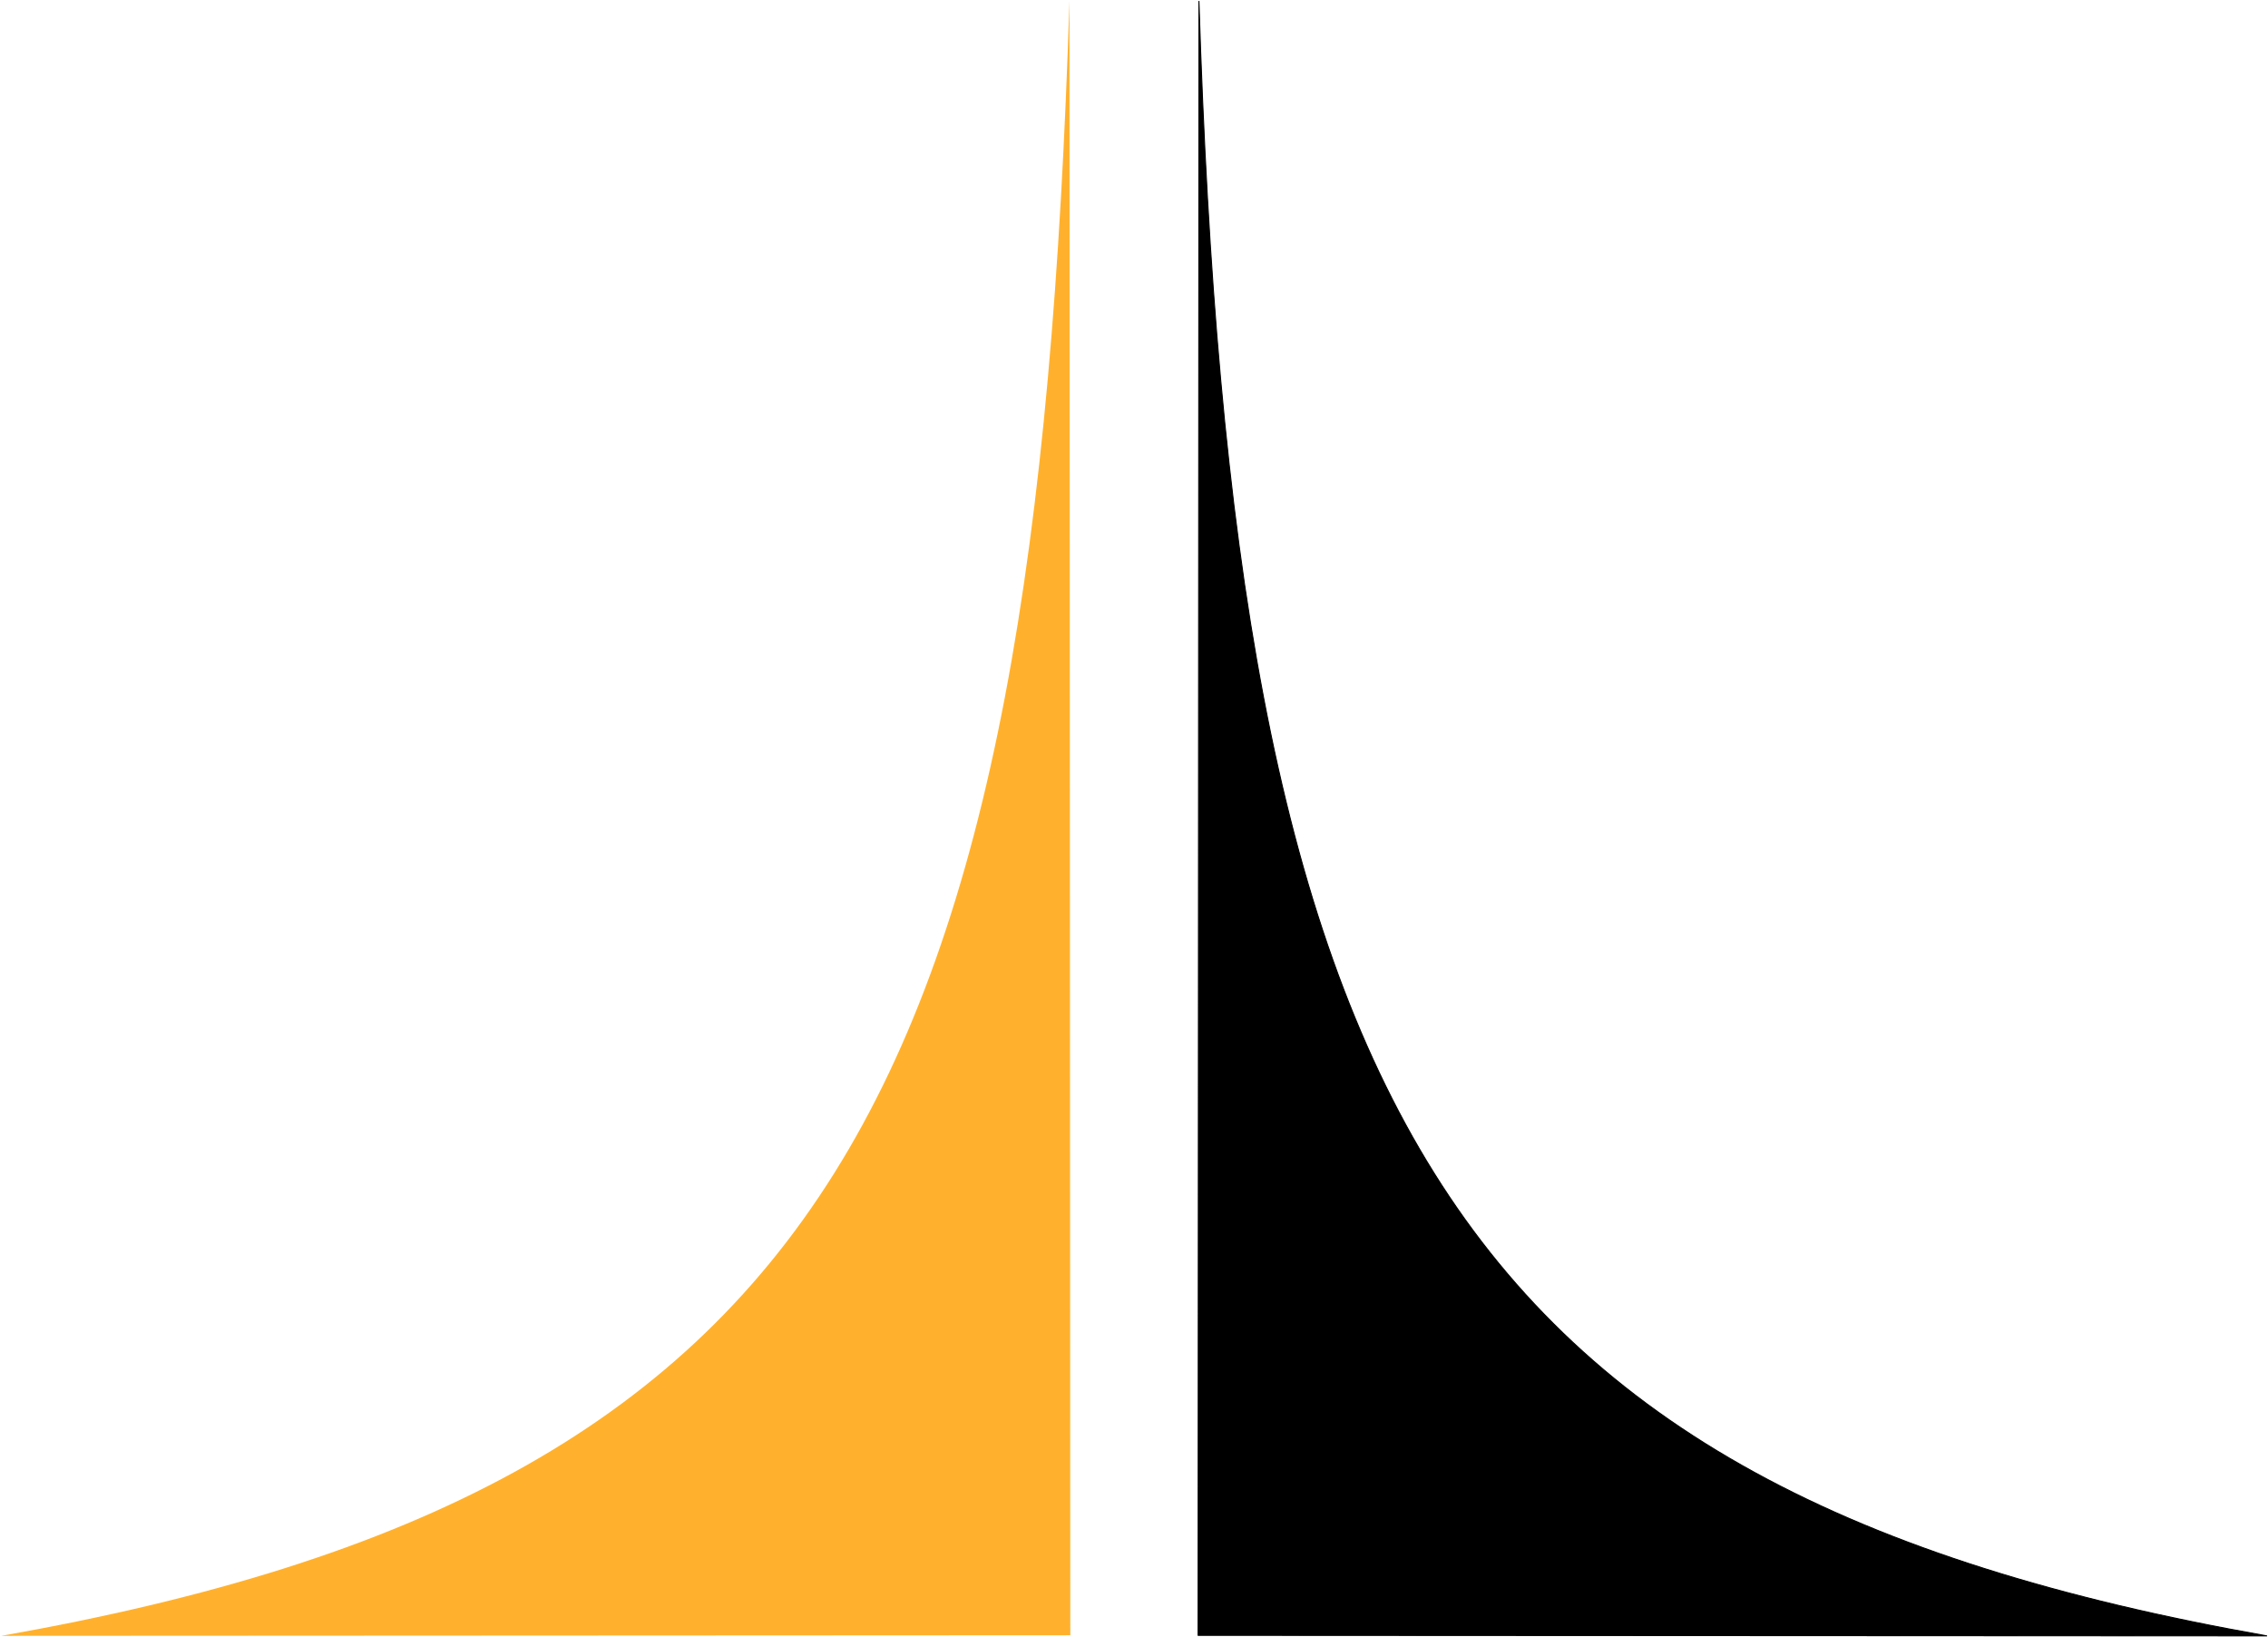
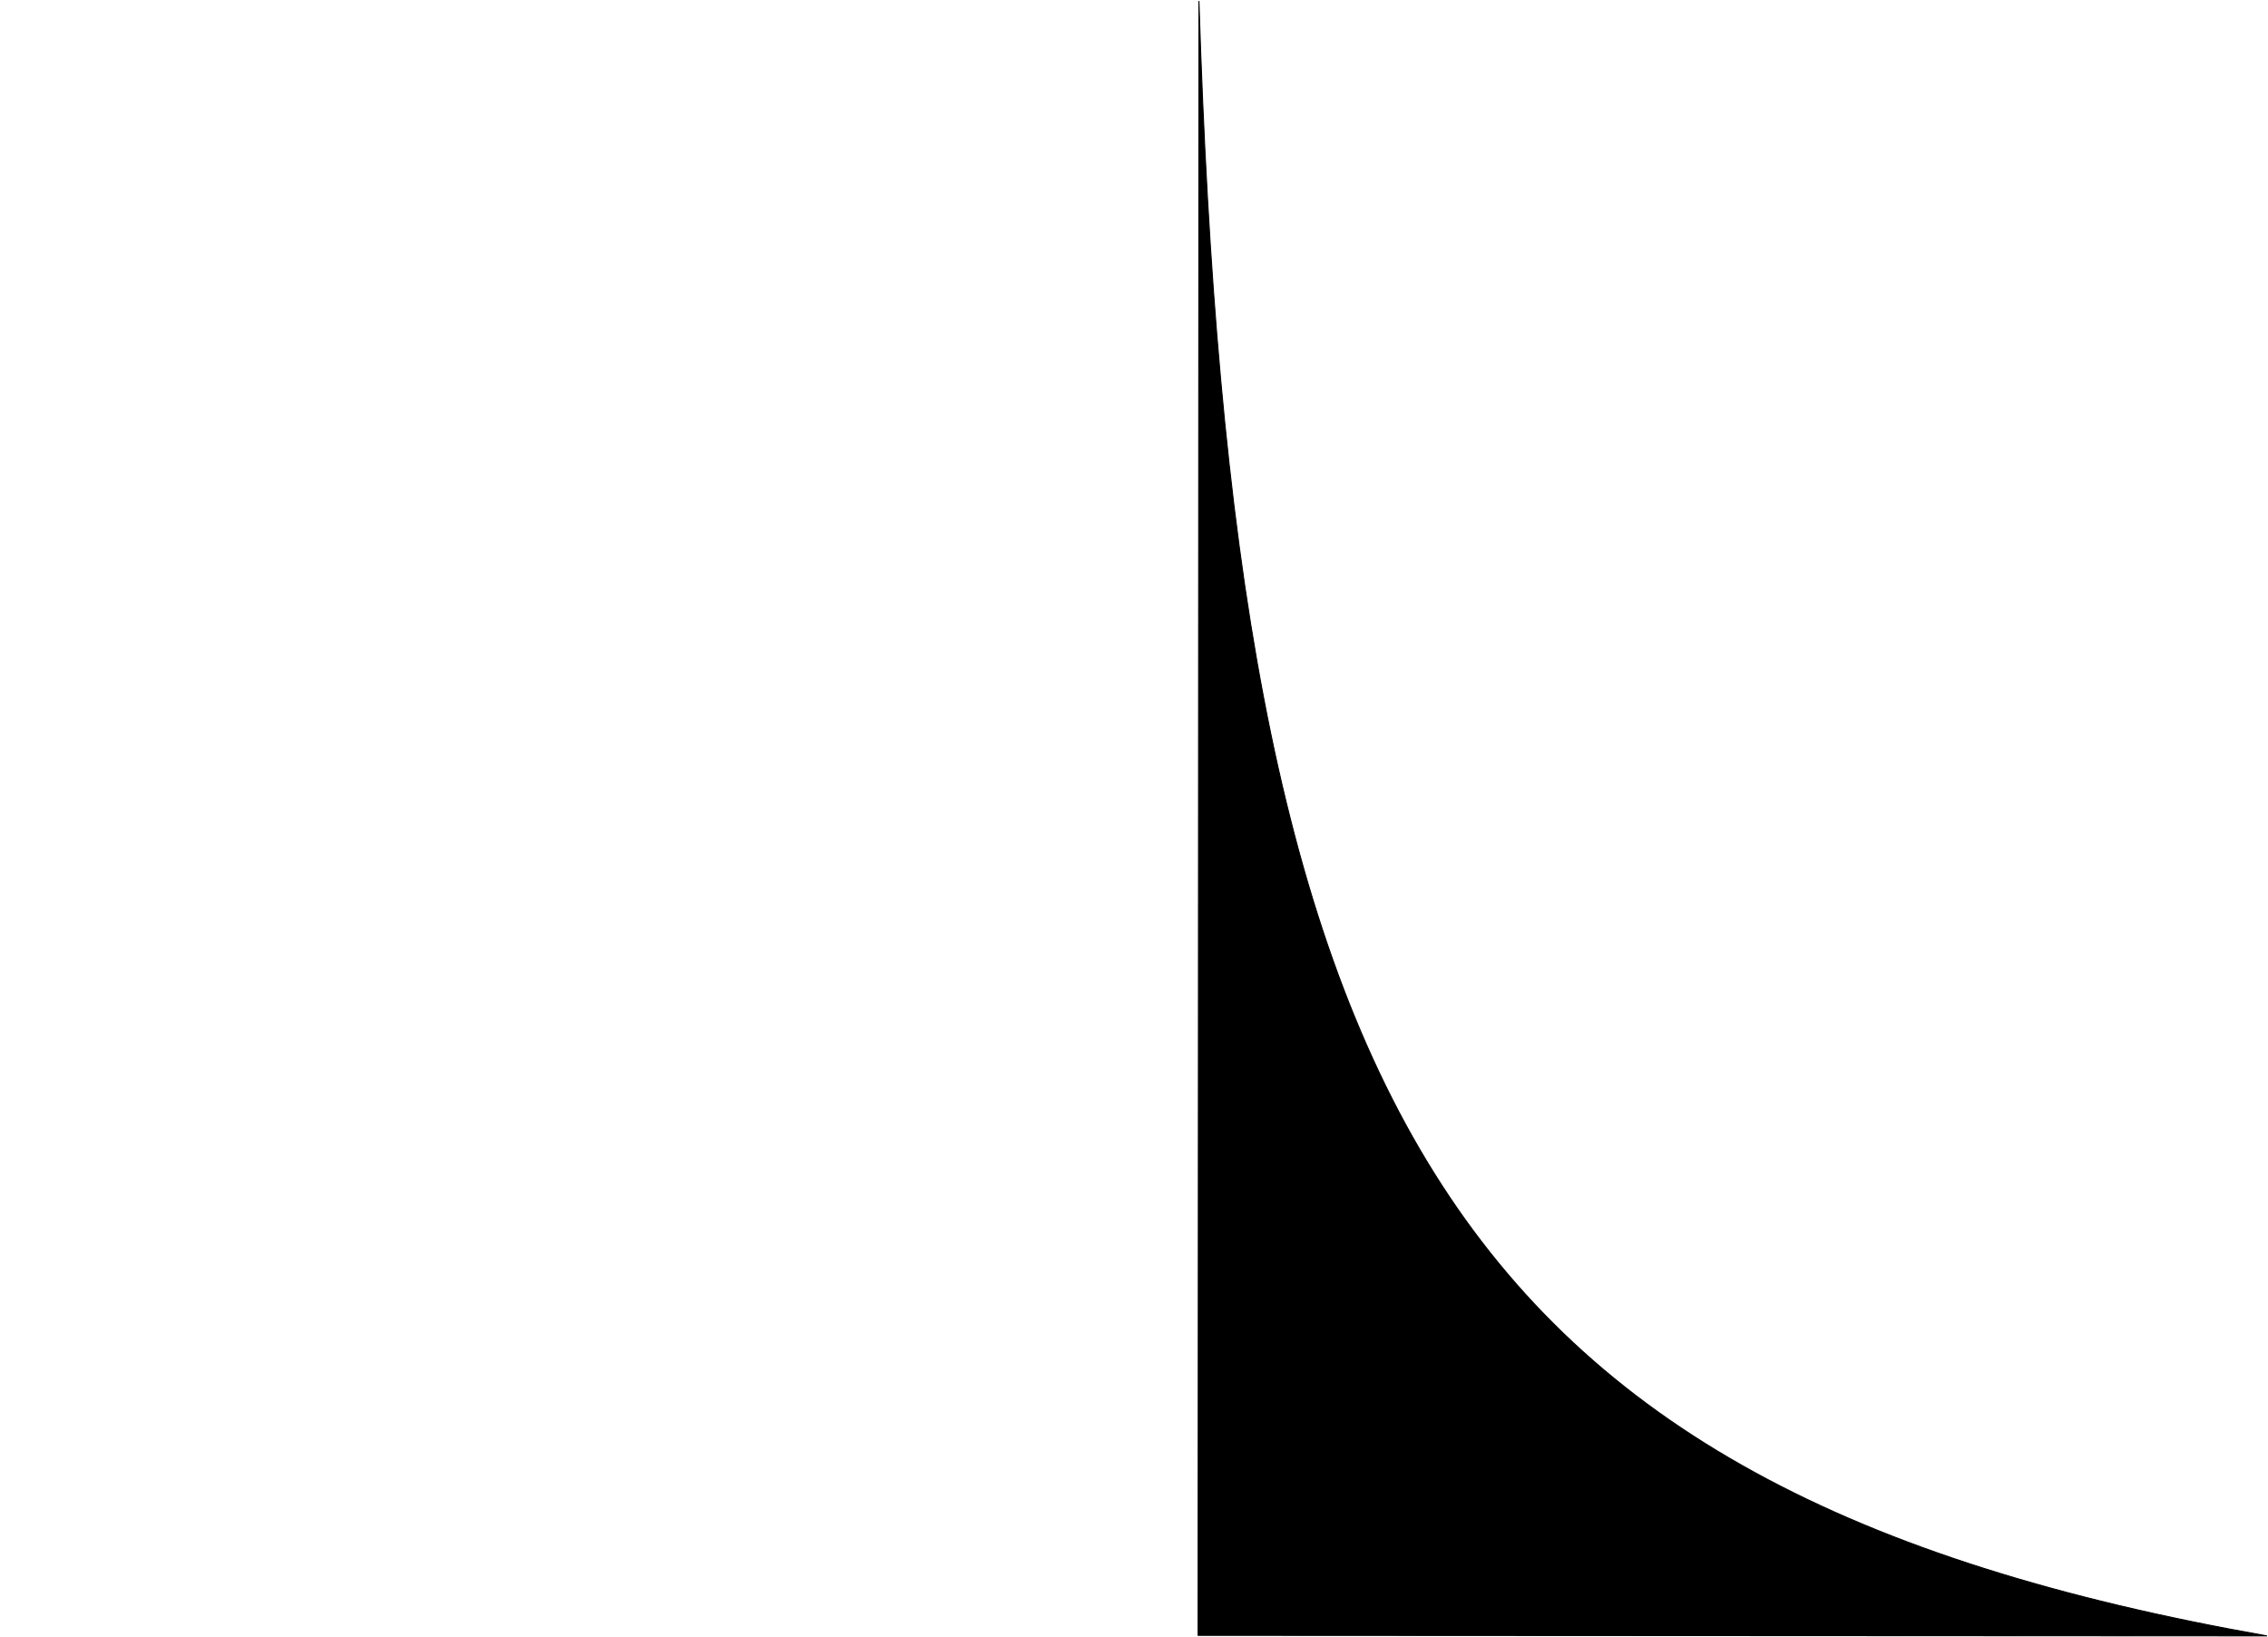
<svg xmlns="http://www.w3.org/2000/svg" width="2300" height="1660" fill="none">
-   <path fill="#FFB12E" d="m1085.41 1657.93-1084 .56C844.29 1509.79 1049.64 1109.08 1084.56.932l.85 1656.998Z" />
  <path fill="#000" stroke="#000" d="m1215 1658 1084 .56C1456.12 1509.86 1250.77 1109.15 1215.85 1l-.85 1657Z" />
</svg>